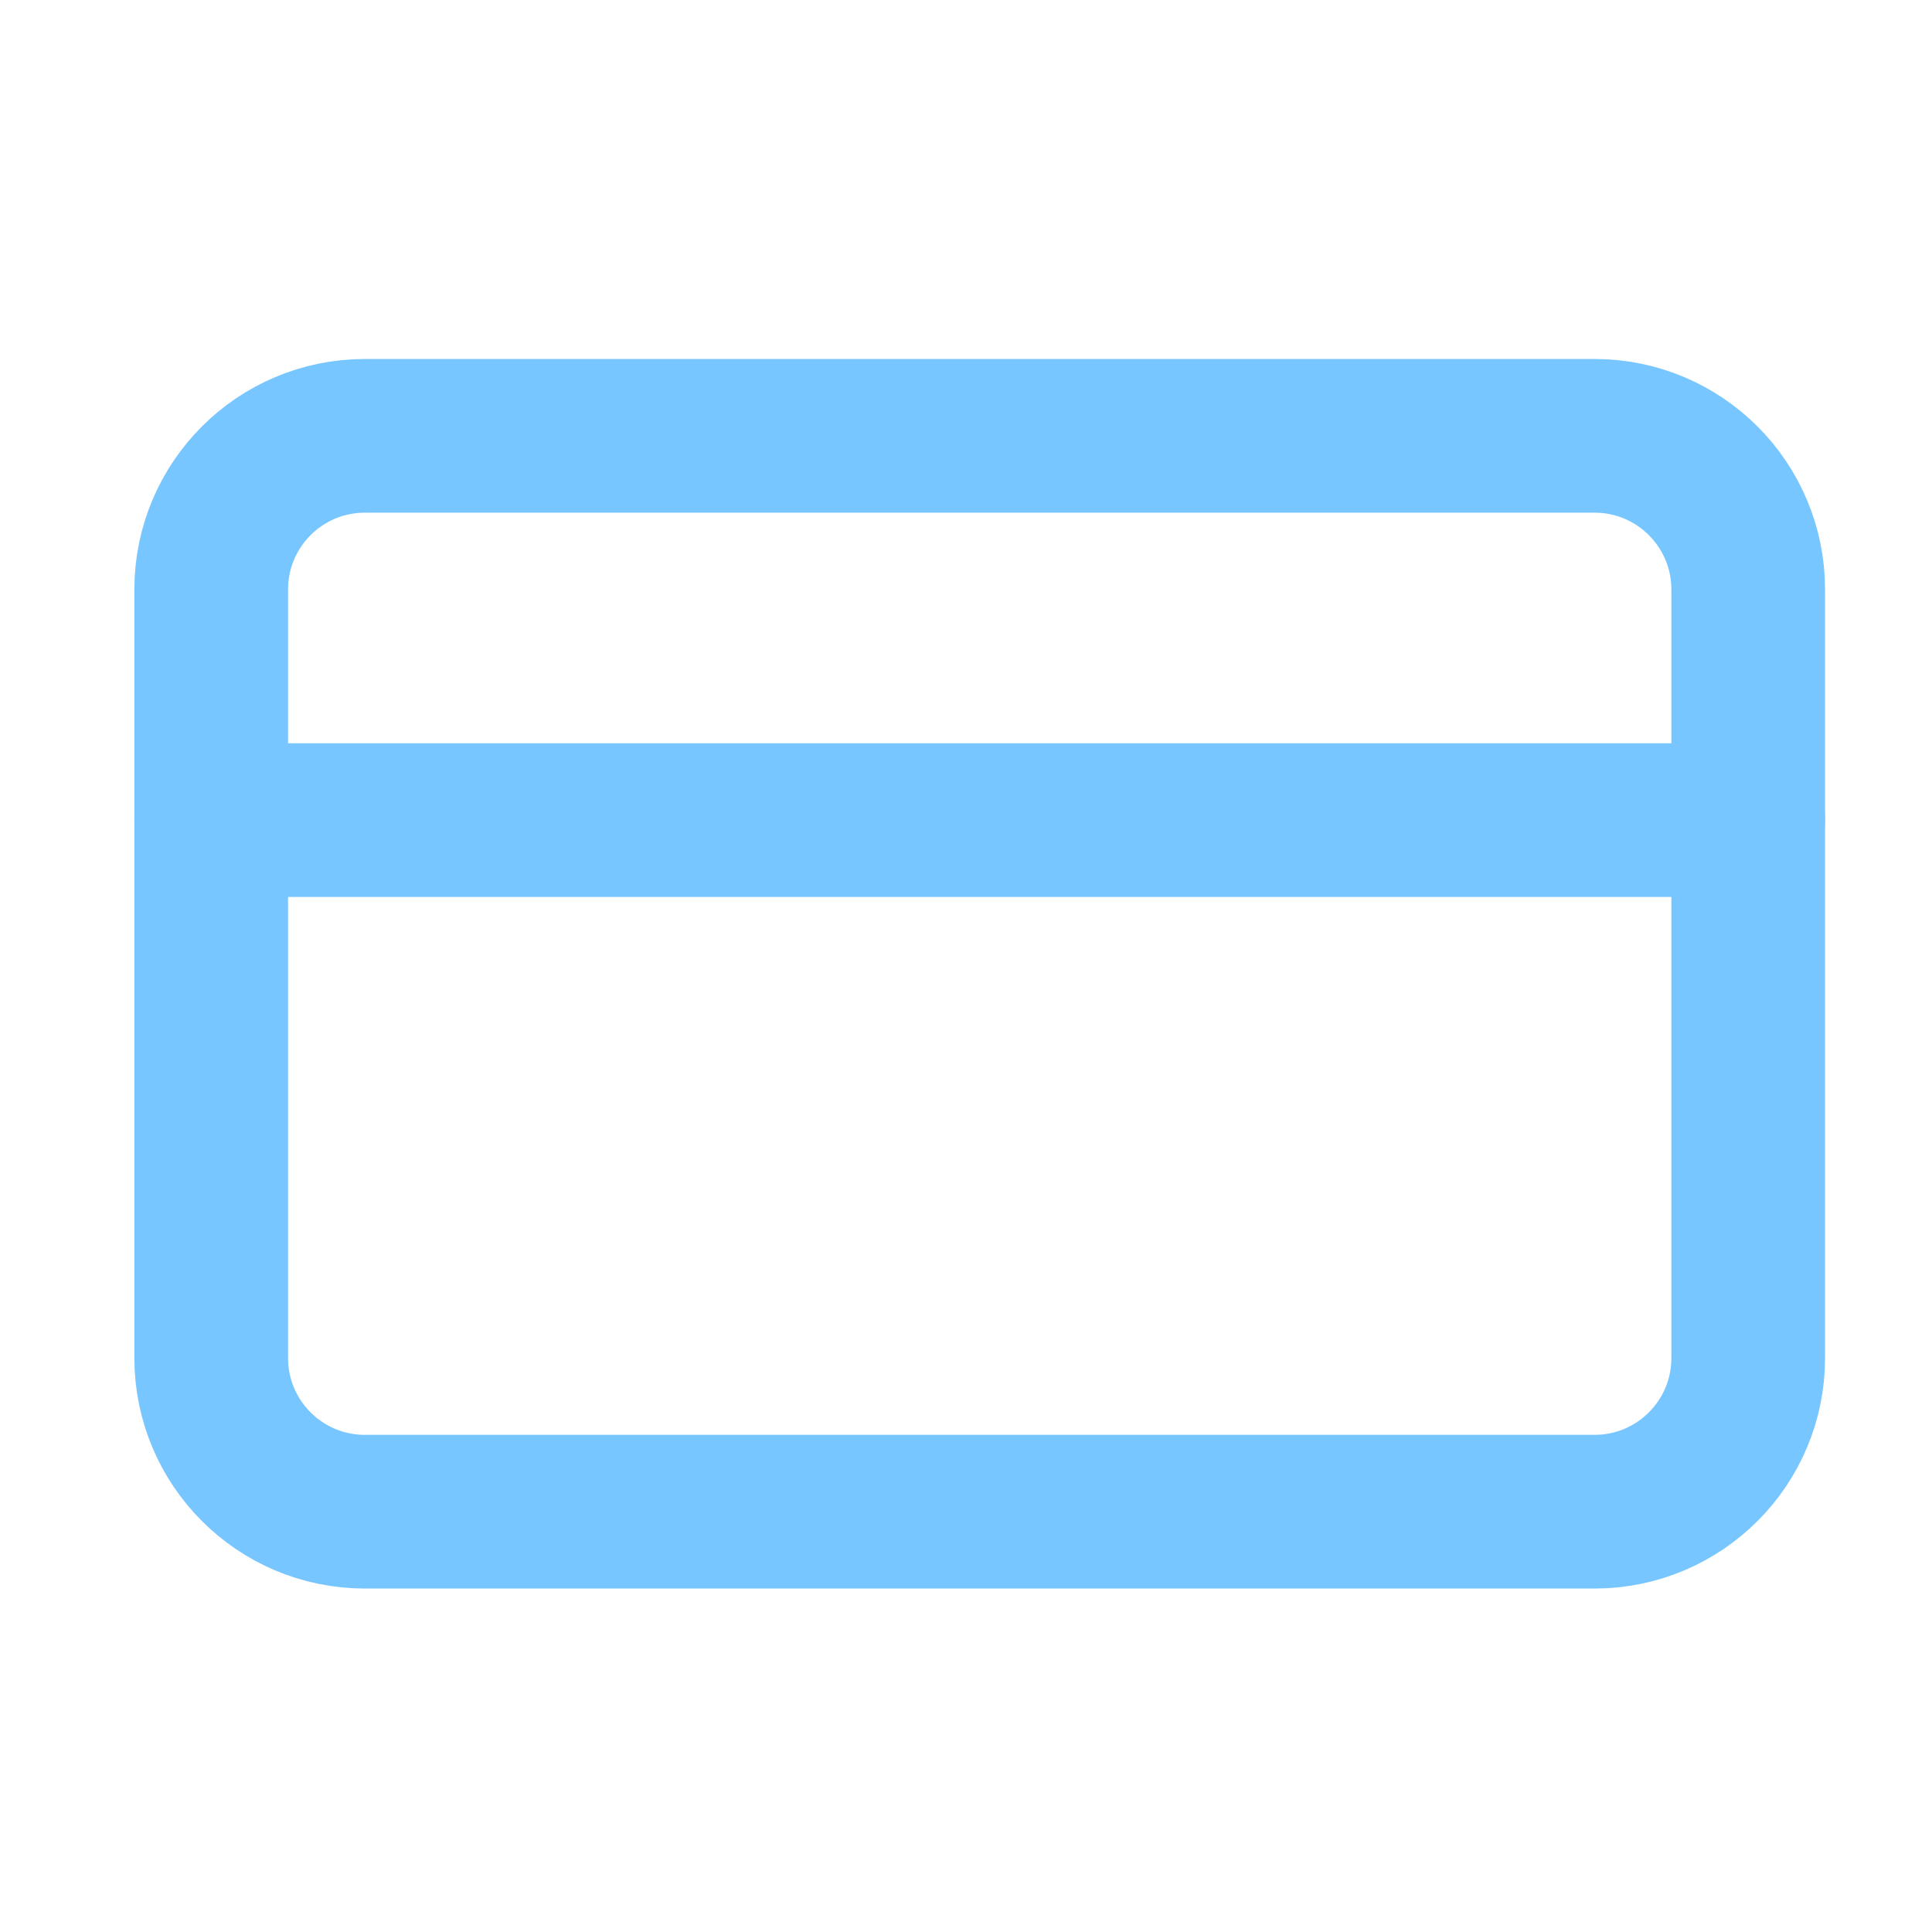
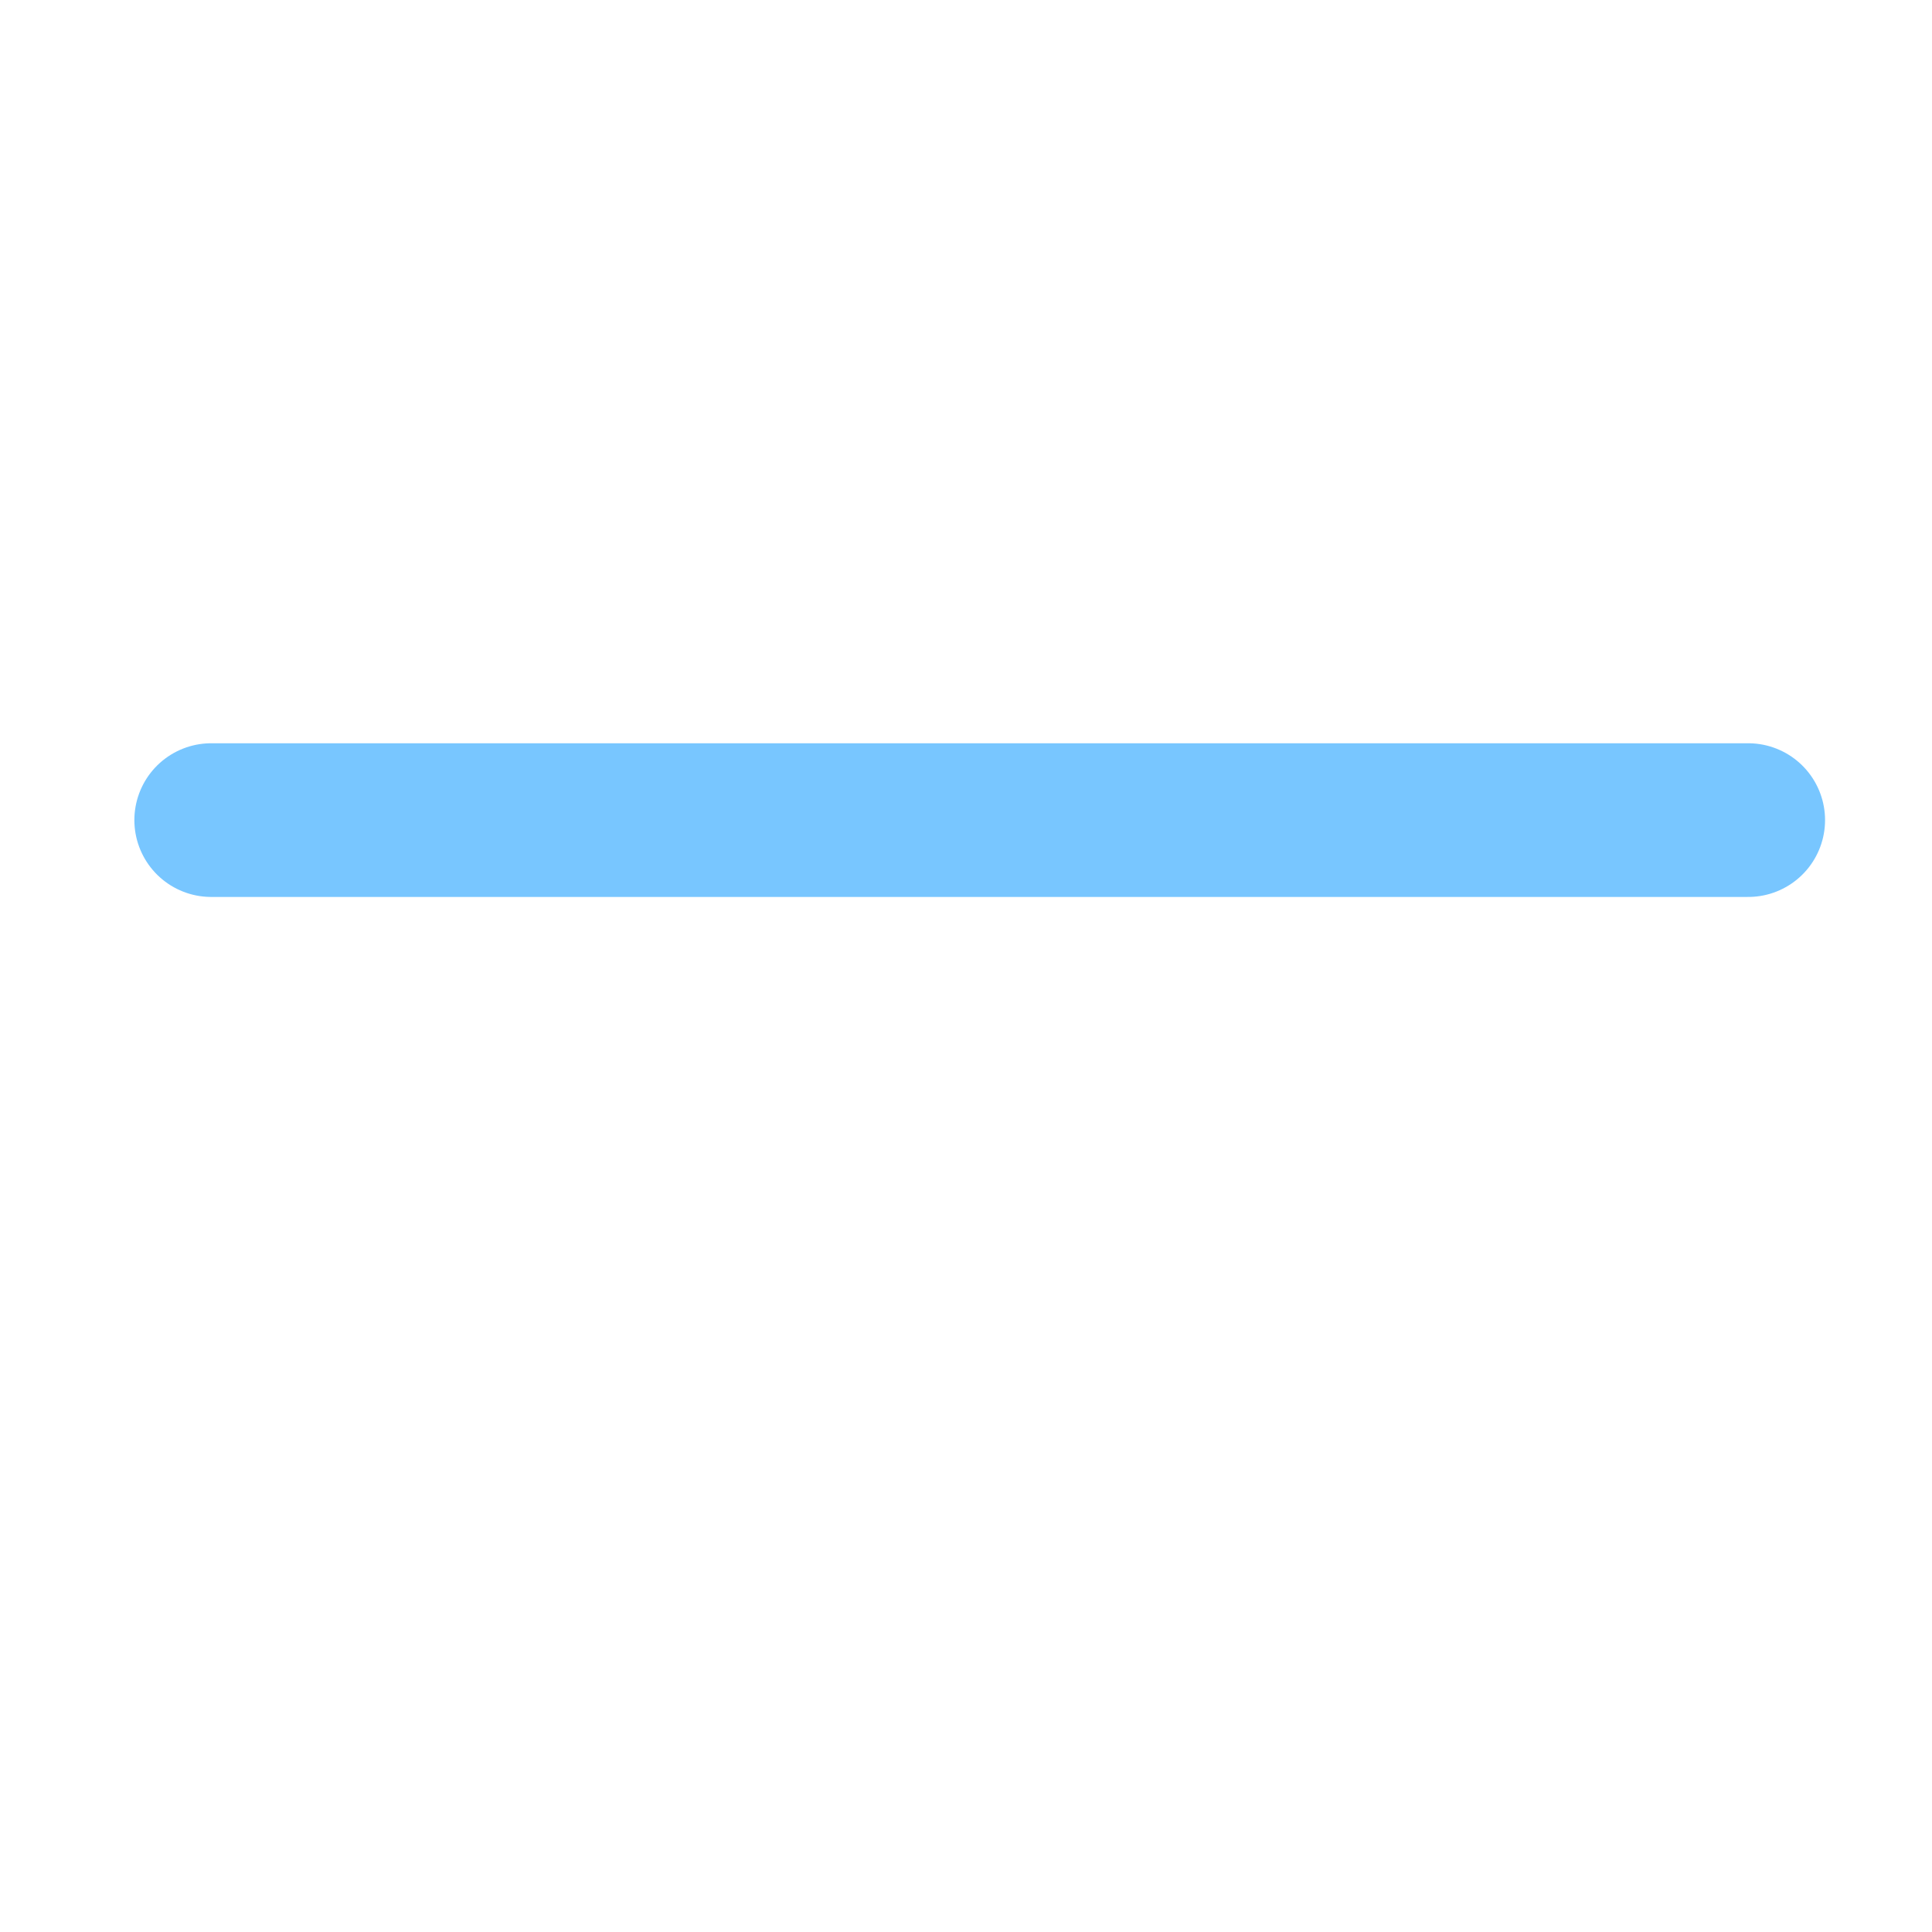
<svg xmlns="http://www.w3.org/2000/svg" width="31" height="31" viewBox="0 0 31 31" fill="none">
-   <path d="M25.585 6.993H5.855C4.493 6.993 3.389 8.097 3.389 9.459V21.79C3.389 23.152 4.493 24.256 5.855 24.256H25.585C26.947 24.256 28.051 23.152 28.051 21.79V9.459C28.051 8.097 26.947 6.993 25.585 6.993Z" stroke="#78C6FF" stroke-width="2.466" stroke-linecap="round" stroke-linejoin="round" />
  <path d="M3.389 13.159H28.051" stroke="#78C6FF" stroke-width="2.466" stroke-linecap="round" stroke-linejoin="round" />
</svg>